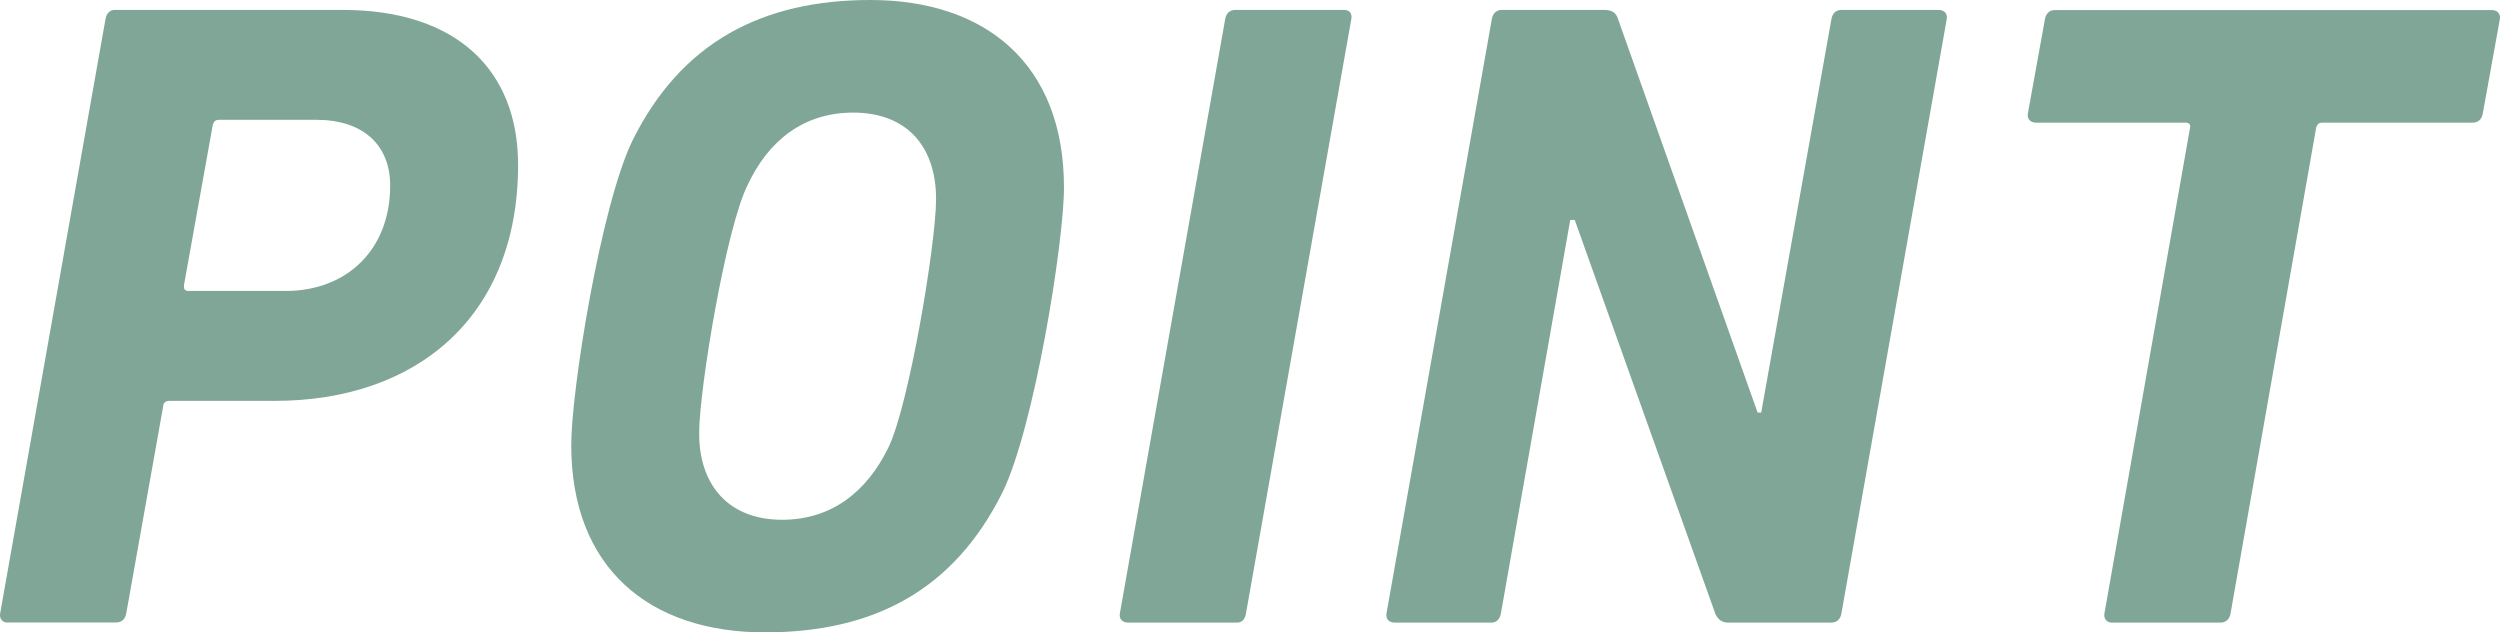
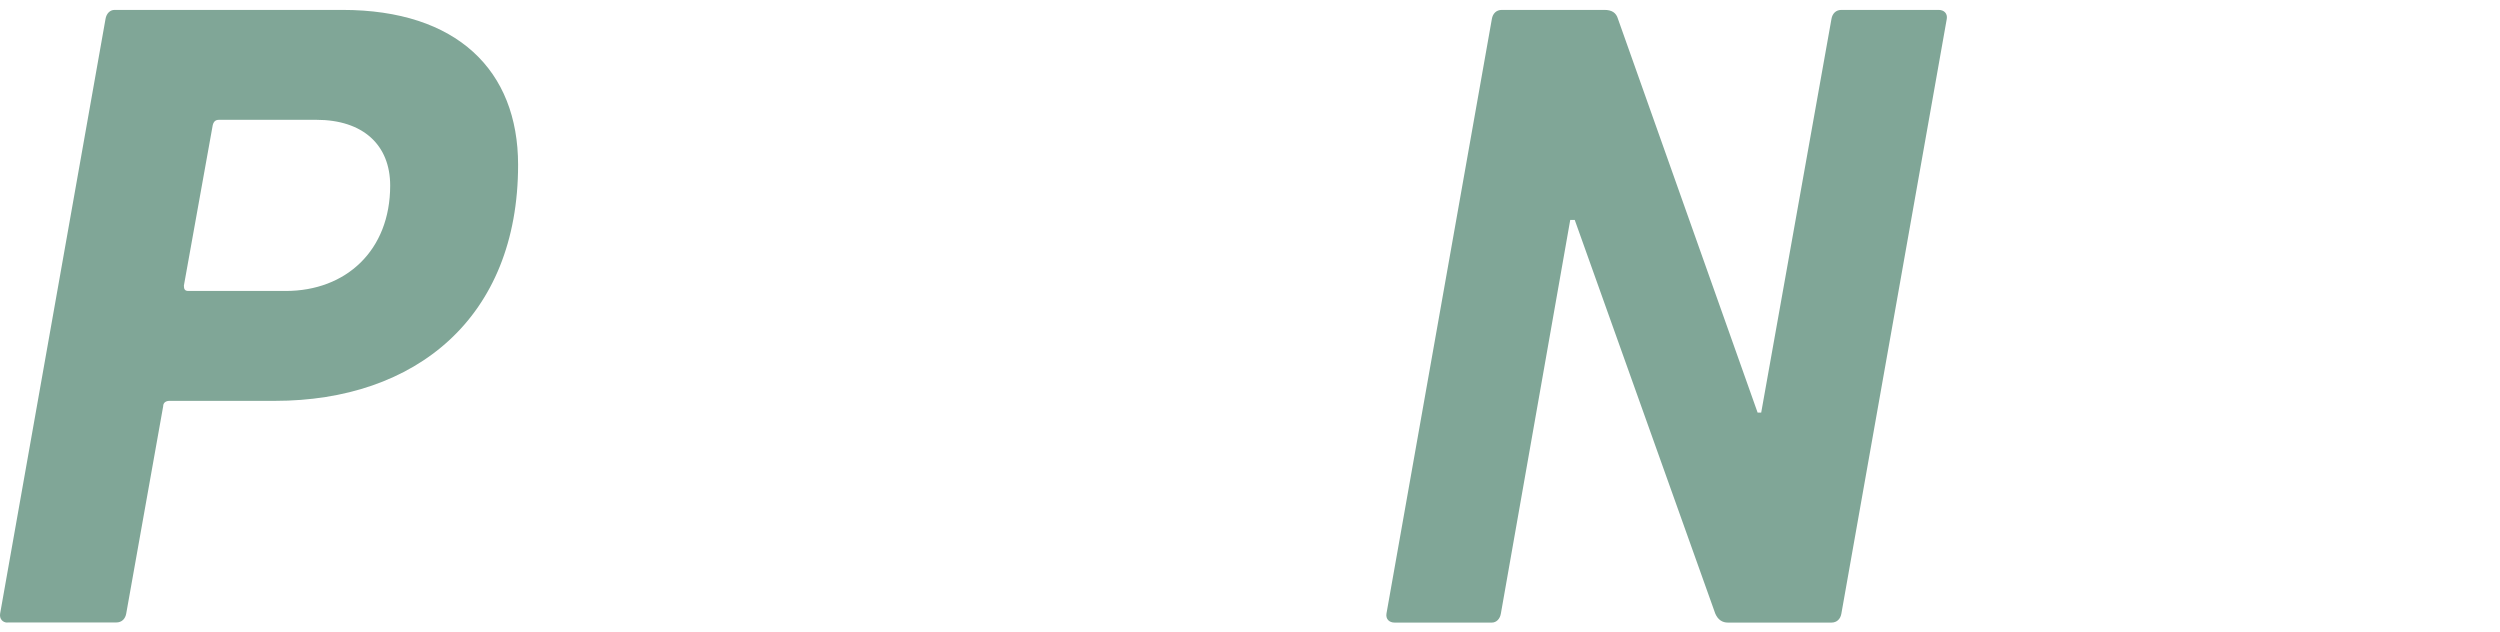
<svg xmlns="http://www.w3.org/2000/svg" id="_レイヤー_2" viewBox="0 0 194.27 49.15">
  <defs>
    <style>.cls-1{fill:#80a697;}</style>
  </defs>
  <g id="_レイヤー_1-2">
    <path class="cls-1" d="m.57,48.38c-.35,0-.63-.28-.56-.7L8.2,1.47c.07-.42.35-.7.7-.7h17.71c8.89,0,13.65,4.69,13.65,12.04,0,11.9-7.98,18.34-18.9,18.34h-8.19c-.28,0-.49.14-.49.42l-2.87,16.1c-.07.42-.35.7-.77.7H.57ZM30.32,14.42c0-3.15-2.1-5.11-5.74-5.11h-7.56c-.28,0-.42.14-.49.42l-2.24,12.46c0,.28.07.42.35.42h7.56c4.69,0,8.12-3.15,8.12-8.19Z" />
-     <path class="cls-1" d="m44.39,34.58c0-4.27,2.31-18.62,4.76-23.66C52.93,3.29,59.23,0,67.63,0c8.96,0,15.05,4.97,15.05,14.56,0,4.27-2.31,18.62-4.76,23.66-3.78,7.63-10.01,10.92-18.48,10.92-8.96,0-15.05-4.97-15.05-14.56Zm24.64.21c1.61-3.29,3.71-15.89,3.71-19.32,0-4.13-2.31-6.72-6.44-6.72-3.85,0-6.58,2.17-8.19,5.6-1.68,3.29-3.78,15.89-3.78,19.32,0,4.13,2.38,6.72,6.44,6.72,3.85,0,6.58-2.17,8.26-5.6Z" />
-     <path class="cls-1" d="m95.21,1.47c.07-.42.35-.7.77-.7h8.47c.42,0,.63.28.56.7l-8.19,46.21c-.07.42-.28.7-.7.7h-8.47c-.42,0-.7-.28-.63-.7L95.21,1.47Z" />
    <path class="cls-1" d="m115.93,1.47c.07-.42.35-.7.77-.7h7.98c.56,0,.91.21,1.05.7l10.85,30.59h.28l5.46-30.59c.07-.42.35-.7.77-.7h7.56c.42,0,.7.28.63.7l-8.19,46.21c-.07.42-.35.7-.77.7h-8.05c-.42,0-.77-.21-.98-.7l-10.92-30.59h-.35l-5.39,30.59c-.07.42-.35.7-.7.7h-7.56c-.42,0-.7-.28-.63-.7L115.93,1.47Z" />
-     <path class="cls-1" d="m164.09,48.38c-.35,0-.63-.28-.56-.7l6.65-37.73c.07-.28-.07-.42-.35-.42h-11.62c-.42,0-.7-.28-.63-.7l1.33-7.35c.07-.42.35-.7.77-.7h33.95c.42,0,.7.28.63.7l-1.33,7.35c-.07.42-.35.7-.77.7h-11.69c-.28,0-.42.14-.49.42l-6.65,37.73c-.07.42-.35.7-.77.7h-8.47Z" />
  </g>
</svg>